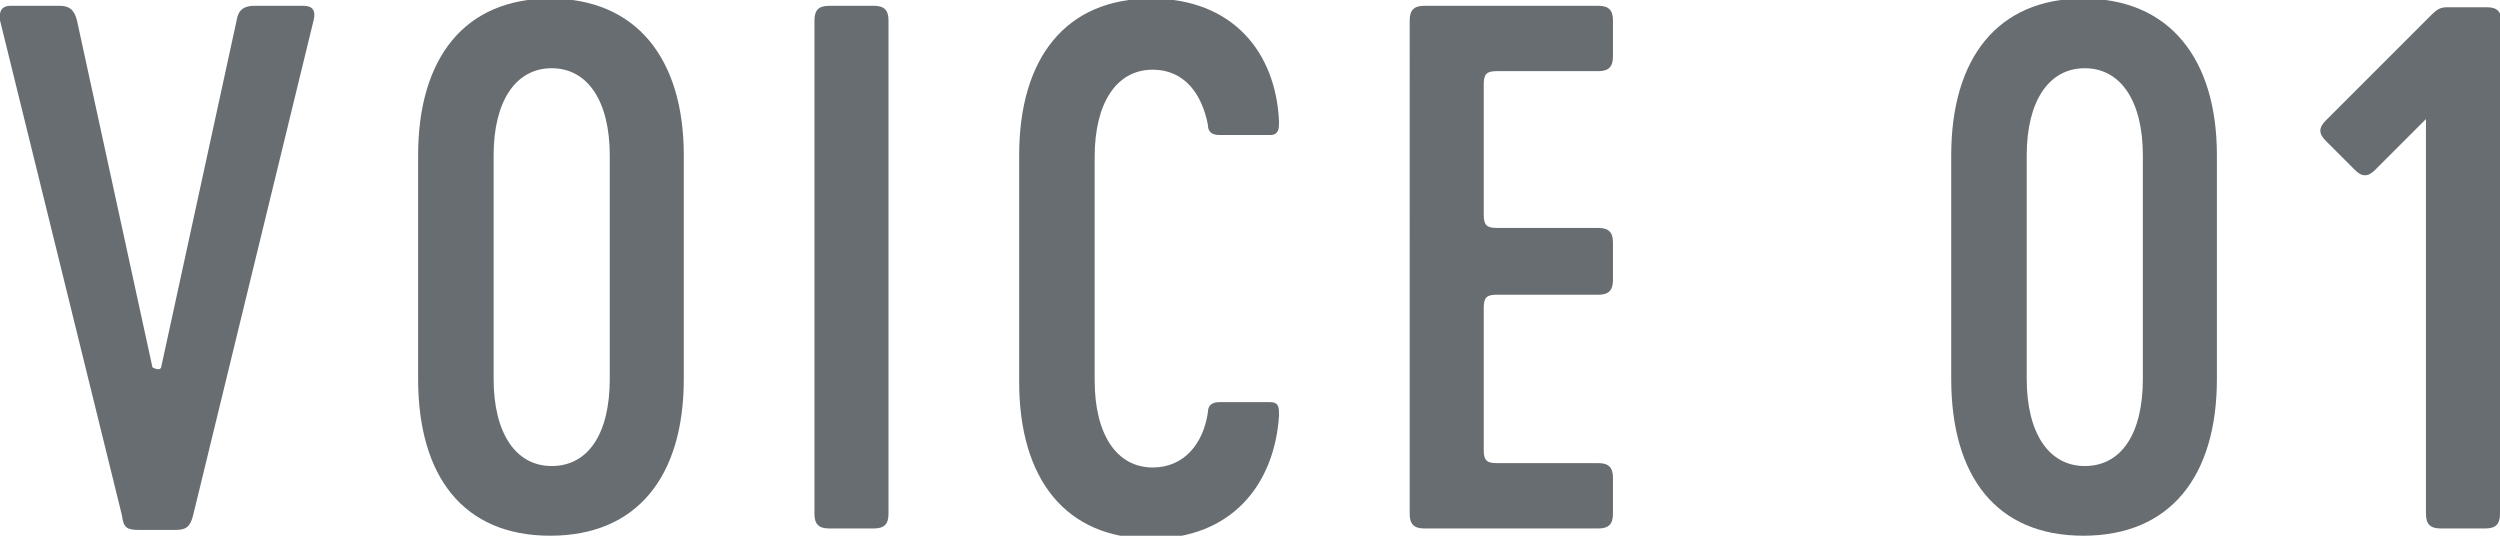
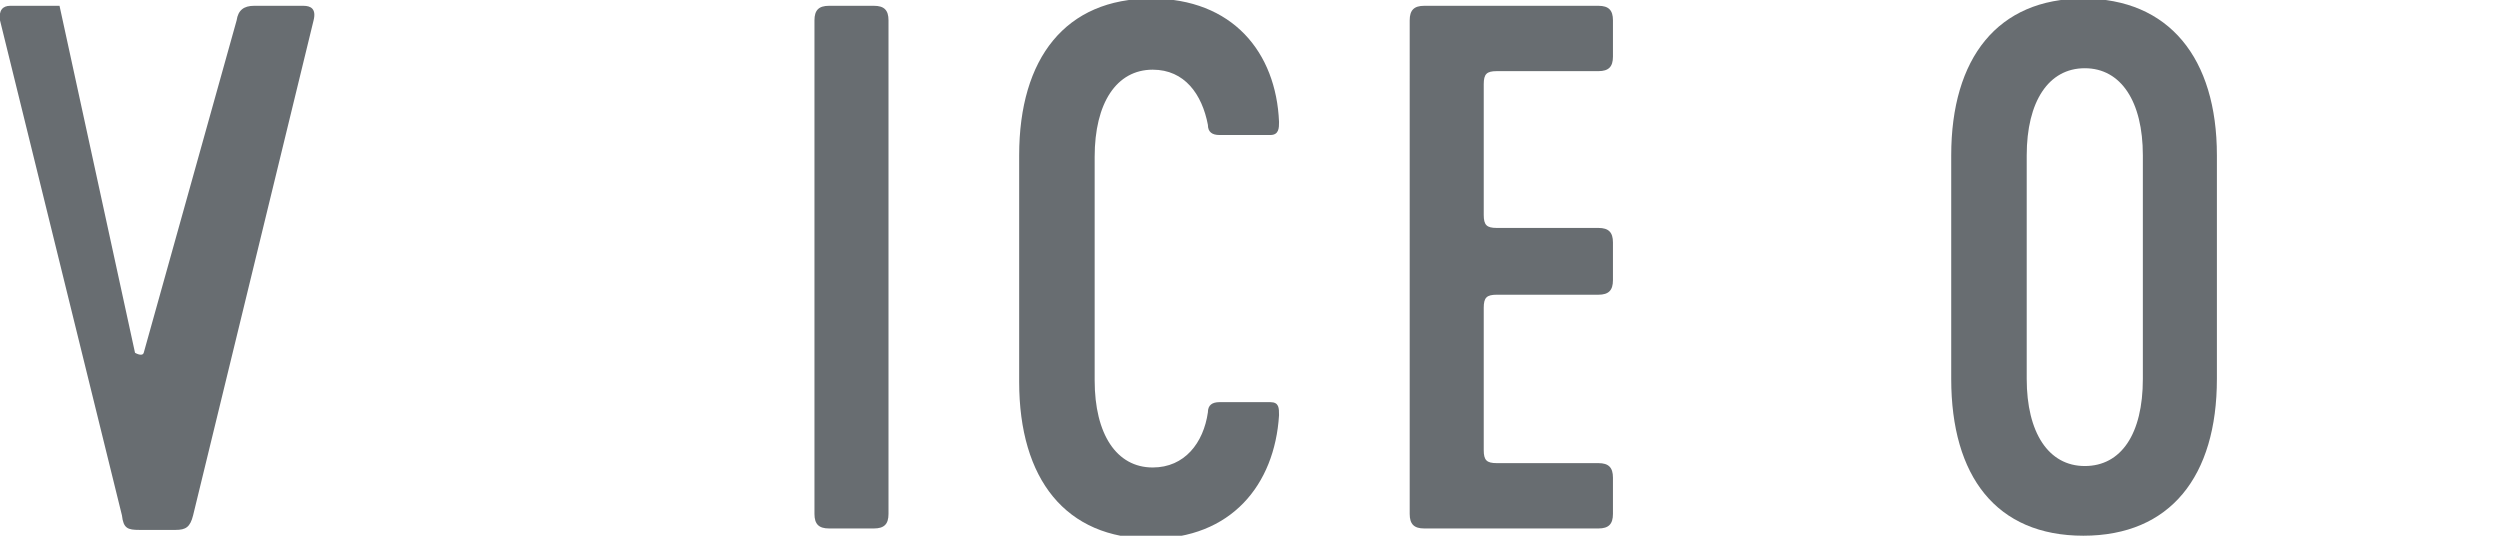
<svg xmlns="http://www.w3.org/2000/svg" id="_レイヤー_2" data-name="レイヤー 2" viewBox="0 0 17.22 3.69">
  <defs>
    <style>
      .cls-1 {
        fill: #686d71;
        stroke-width: 0px;
      }
    </style>
  </defs>
  <g id="_レイヤー_1-2" data-name="レイヤー 1">
    <g>
-       <path class="cls-1" d="M1.75.04h.34c.05,0,.09.02.07.1l-.83,3.41c-.02.08-.05.1-.12.1h-.25c-.08,0-.11-.01-.12-.1L0,.14C-.01.07.02.04.07.04h.34c.06,0,.1.02.12.1l.52,2.39s.05.03.06,0L1.63.14c.01-.07.05-.1.12-.1Z" />
-       <path class="cls-1" d="M2.88,2.61v-1.54c0-.67.32-1.08.91-1.08s.92.41.92,1.08v1.54c0,.67-.32,1.08-.92,1.08s-.91-.41-.91-1.08ZM4.2,2.61v-1.54c0-.37-.15-.6-.4-.6s-.4.23-.4.6v1.54c0,.37.15.6.4.6s.4-.22.4-.6Z" />
+       <path class="cls-1" d="M1.75.04h.34c.05,0,.09.02.07.1l-.83,3.41c-.02.08-.05.1-.12.1h-.25c-.08,0-.11-.01-.12-.1L0,.14C-.01.07.02.04.07.04h.34l.52,2.39s.05.03.06,0L1.63.14c.01-.07.05-.1.12-.1Z" />
      <path class="cls-1" d="M5.61.14c0-.07.03-.1.1-.1h.31c.07,0,.1.03.1.1v3.4c0,.07-.03.1-.1.1h-.31c-.07,0-.1-.03-.1-.1V.14Z" />
      <path class="cls-1" d="M7.02,2.61v-1.54c0-.67.32-1.08.91-1.08.56,0,.86.37.88.85,0,.04,0,.09-.06.09h-.35c-.05,0-.08-.02-.08-.07-.04-.21-.16-.38-.38-.38-.25,0-.4.23-.4.6v1.54c0,.37.15.6.4.6.22,0,.35-.17.38-.38,0-.05.03-.07.08-.07h.35c.06,0,.06.04.06.09-.03.48-.33.85-.88.85-.59,0-.91-.41-.91-1.08Z" />
      <path class="cls-1" d="M10.22,1.48c0,.07.02.09.09.09h.7c.07,0,.1.03.1.1v.26c0,.07-.03.1-.1.1h-.7c-.07,0-.09.02-.09.09v.98c0,.07.02.09.09.09h.7c.07,0,.1.03.1.1v.25c0,.07-.03.1-.1.1h-1.2c-.07,0-.1-.03-.1-.1V.14c0-.07.03-.1.1-.1h1.2c.07,0,.1.03.1.1v.25c0,.07-.03.1-.1.1h-.7c-.07,0-.09.02-.09.09v.88Z" />
      <path class="cls-1" d="M13.44,2.61v-1.54c0-.67.32-1.08.91-1.08s.92.41.92,1.08v1.54c0,.67-.32,1.08-.92,1.08s-.91-.41-.91-1.08ZM14.76,2.61v-1.54c0-.37-.15-.6-.4-.6s-.4.23-.4.6v1.54c0,.37.15.6.4.6s.4-.22.4-.6Z" />
-       <path class="cls-1" d="M17.22.14v3.4c0,.07-.03.1-.1.1h-.31c-.07,0-.1-.03-.1-.1V.82l-.35.35c-.05.05-.09.05-.14,0l-.2-.2c-.05-.05-.05-.09,0-.14l.72-.72c.05-.05.07-.06.12-.06h.27c.07,0,.1.03.1.1Z" />
    </g>
  </g>
</svg>